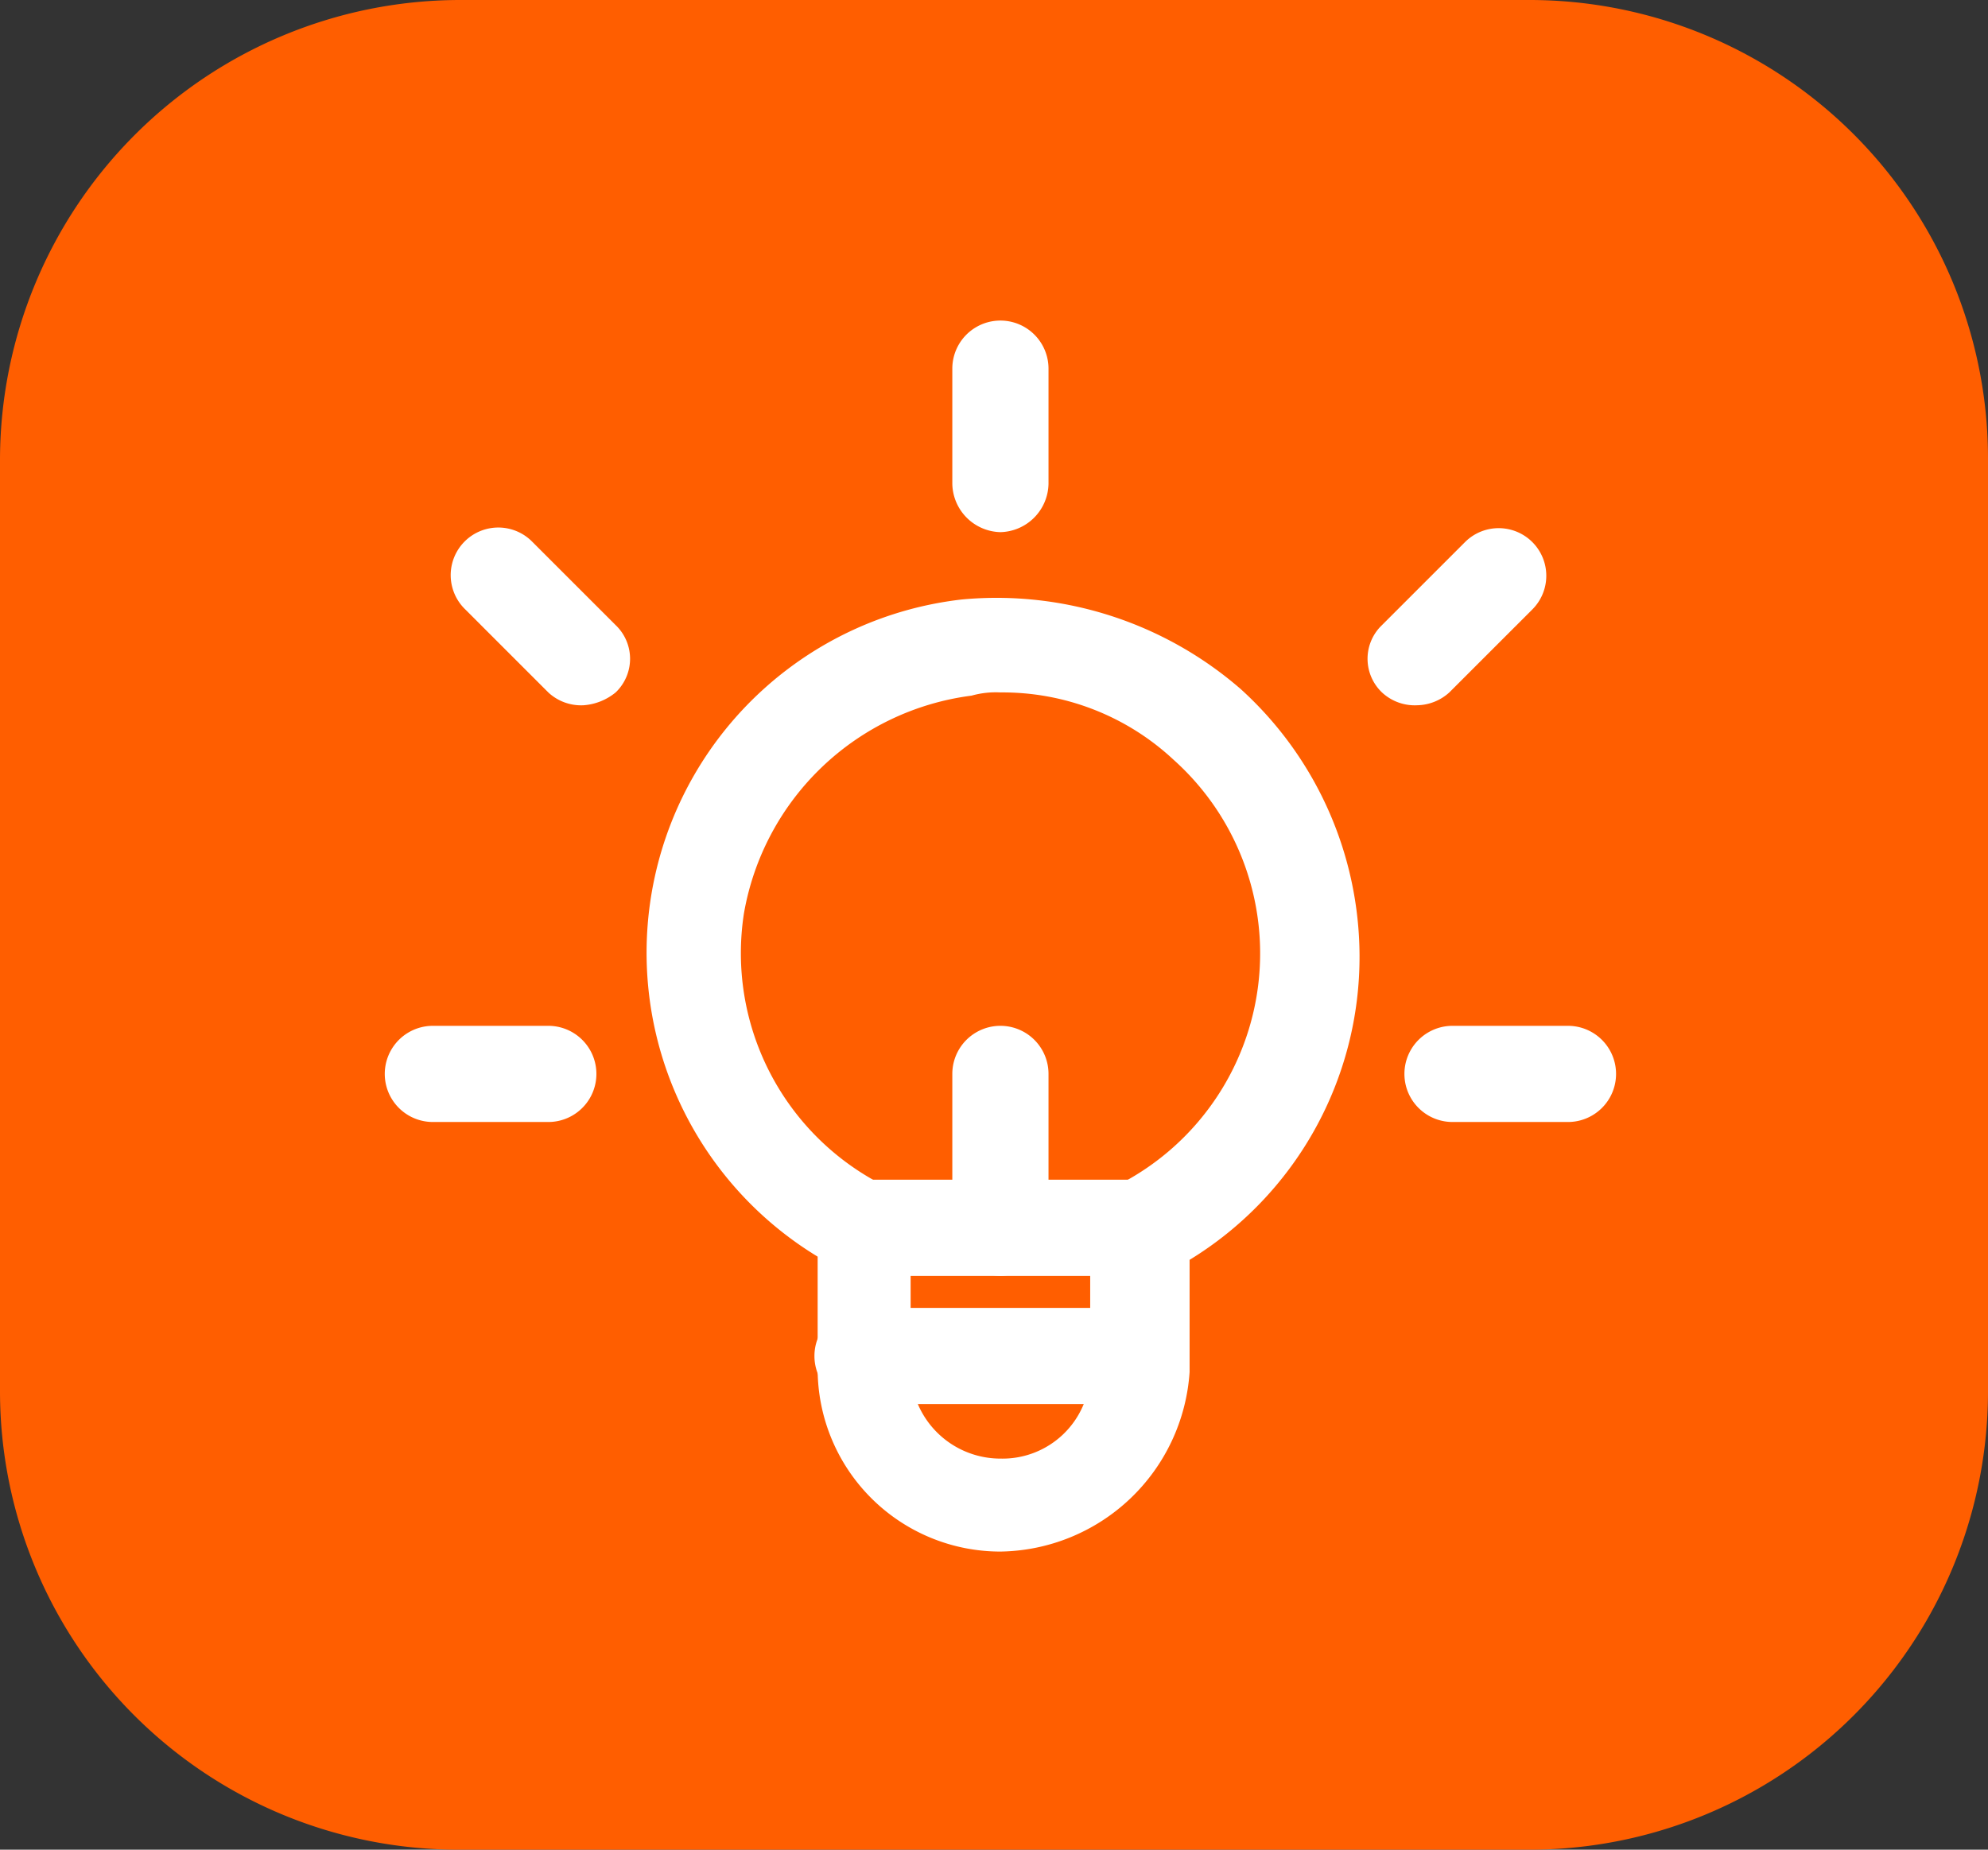
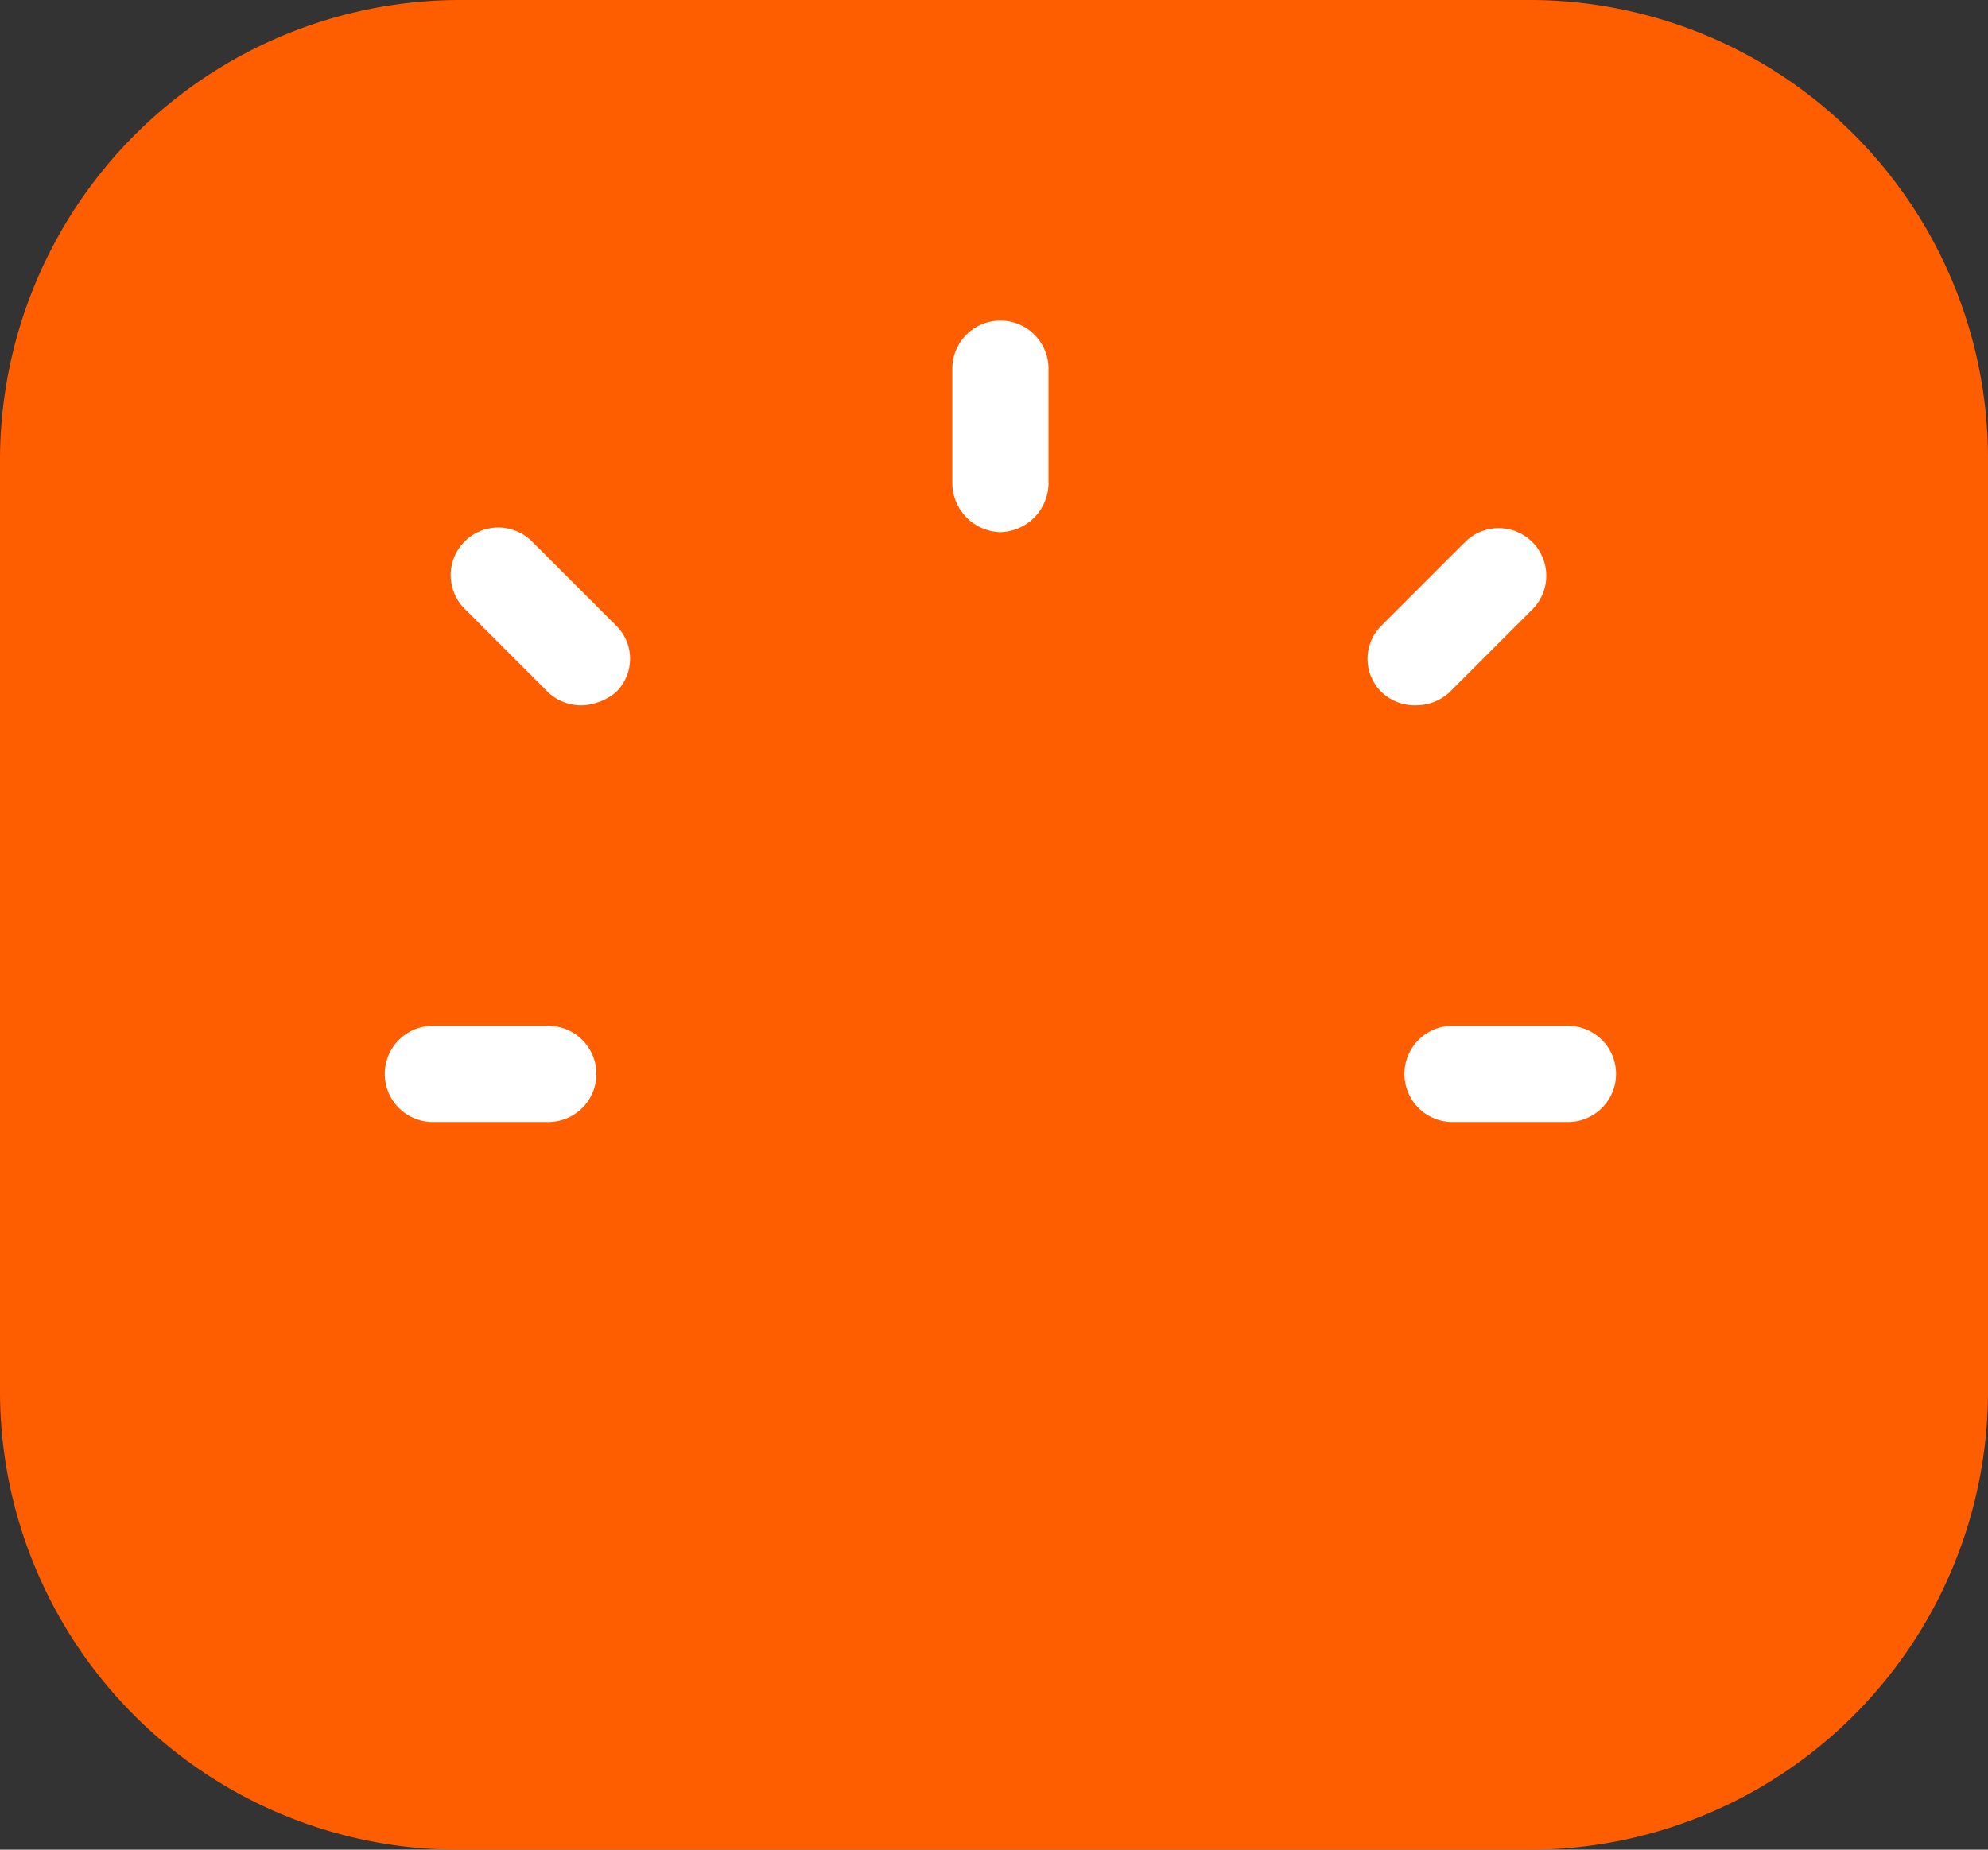
<svg xmlns="http://www.w3.org/2000/svg" width="62" height="57.7">
  <rect width="100%" height="100%" fill="#333333" stroke="none" />
  <defs>
    <style>.cls-2{fill:#fff}</style>
  </defs>
  <g id="circle6-sol1" transform="translate(-57 -202)">
    <g id="Groupe_59" data-name="Groupe 59">
      <path id="Tracé_48" fill="#ff5e00" fill-rule="evenodd" d="M71 202.4h33.4a14.3 14.3 0 0114.3 14.3v29.1a14.3 14.3 0 01-14.3 14.3H71a14.3 14.3 0 01-14.3-14.3v-29.1A14.36 14.36 0 0171 202.4z" data-name="Tracé 48" transform="translate(.3 -.4)" />
    </g>
    <g id="Groupe_161" data-name="Groupe 161" transform="translate(2.5 1.3)">
      <g id="Groupe_151" data-name="Groupe 151">
        <g id="Groupe_147" data-name="Groupe 147">
-           <path id="Tracé_105" d="M85.7 249.1a5.7 5.7 0 01-5.7-5.7v-3.5a11.091 11.091 0 014.5-20.5 11.609 11.609 0 018.7 2.8 11.277 11.277 0 013.7 8.3 11.074 11.074 0 01-5.3 9.5v3.5a6 6 0 01-5.9 5.6zm0-26.8a2.793 2.793 0 00-.9.1 8.276 8.276 0 00-7.1 6.8 8.121 8.121 0 004.4 8.5 1.56 1.56 0 01.8 1.3v4.4a2.8 2.8 0 002.8 2.8 2.734 2.734 0 002.8-2.666V239a1.338 1.338 0 01.8-1.3 8.106 8.106 0 001.8-13.3 7.808 7.808 0 00-5.4-2.1z" class="cls-2" data-name="Tracé 105" />
-         </g>
+           </g>
        <g id="Groupe_148" data-name="Groupe 148">
-           <path id="Tracé_106" d="M89.9 240.5h-8.5a1.5 1.5 0 010-3h8.5a1.538 1.538 0 011.5 1.5 1.473 1.473 0 01-1.445 1.5z" class="cls-2" data-name="Tracé 106" />
-         </g>
+           </g>
        <g id="Groupe_149" data-name="Groupe 149">
-           <path id="Tracé_107" d="M89.9 244.5h-8.5a1.5 1.5 0 010-3h8.5a1.538 1.538 0 011.5 1.5 1.473 1.473 0 01-1.445 1.5z" class="cls-2" data-name="Tracé 107" />
-         </g>
+           </g>
        <g id="Groupe_150" data-name="Groupe 150">
-           <path id="Tracé_108" d="M85.7 240.5a1.538 1.538 0 01-1.5-1.5v-4.8a1.5 1.5 0 013 0v4.8a1.538 1.538 0 01-1.5 1.5z" class="cls-2" data-name="Tracé 108" />
-         </g>
+           </g>
      </g>
      <g id="Groupe_153" data-name="Groupe 153">
        <g id="Groupe_152" data-name="Groupe 152">
          <path id="Tracé_109" d="M85.7 217.3a1.538 1.538 0 01-1.5-1.5v-3.6a1.5 1.5 0 013 0v3.6a1.538 1.538 0 01-1.5 1.5z" class="cls-2" data-name="Tracé 109" />
        </g>
      </g>
      <g id="Groupe_155" data-name="Groupe 155">
        <g id="Groupe_154" data-name="Groupe 154">
          <path id="Tracé_110" d="M98.7 222.7a1.5 1.5 0 01-1.1-.4 1.45 1.45 0 01-.05-2.05l.05-.05 2.6-2.6a1.485 1.485 0 012.1 2.1l-2.6 2.6a1.532 1.532 0 01-1 .4z" class="cls-2" data-name="Tracé 110" />
        </g>
      </g>
      <g id="Groupe_157" data-name="Groupe 157">
        <g id="Groupe_156" data-name="Groupe 156">
          <path id="Tracé_111" d="M72.7 222.7a1.5 1.5 0 01-1.1-.4l-2.6-2.6a1.485 1.485 0 012.079-2.121l.021.021 2.6 2.6a1.45 1.45 0 01.05 2.05l-.05.05a1.776 1.776 0 01-1 .4z" class="cls-2" data-name="Tracé 111" />
        </g>
      </g>
      <g id="Groupe_160" data-name="Groupe 160">
        <g id="Groupe_158" data-name="Groupe 158">
          <path id="Tracé_112" d="M71.6 235.7H68a1.5 1.5 0 010-3h3.6a1.5 1.5 0 010 3z" class="cls-2" data-name="Tracé 112" />
        </g>
        <g id="Groupe_159" data-name="Groupe 159">
          <path id="Tracé_113" d="M103.4 235.7h-3.6a1.5 1.5 0 010-3h3.6a1.5 1.5 0 010 3z" class="cls-2" data-name="Tracé 113" />
        </g>
      </g>
    </g>
  </g>
</svg>